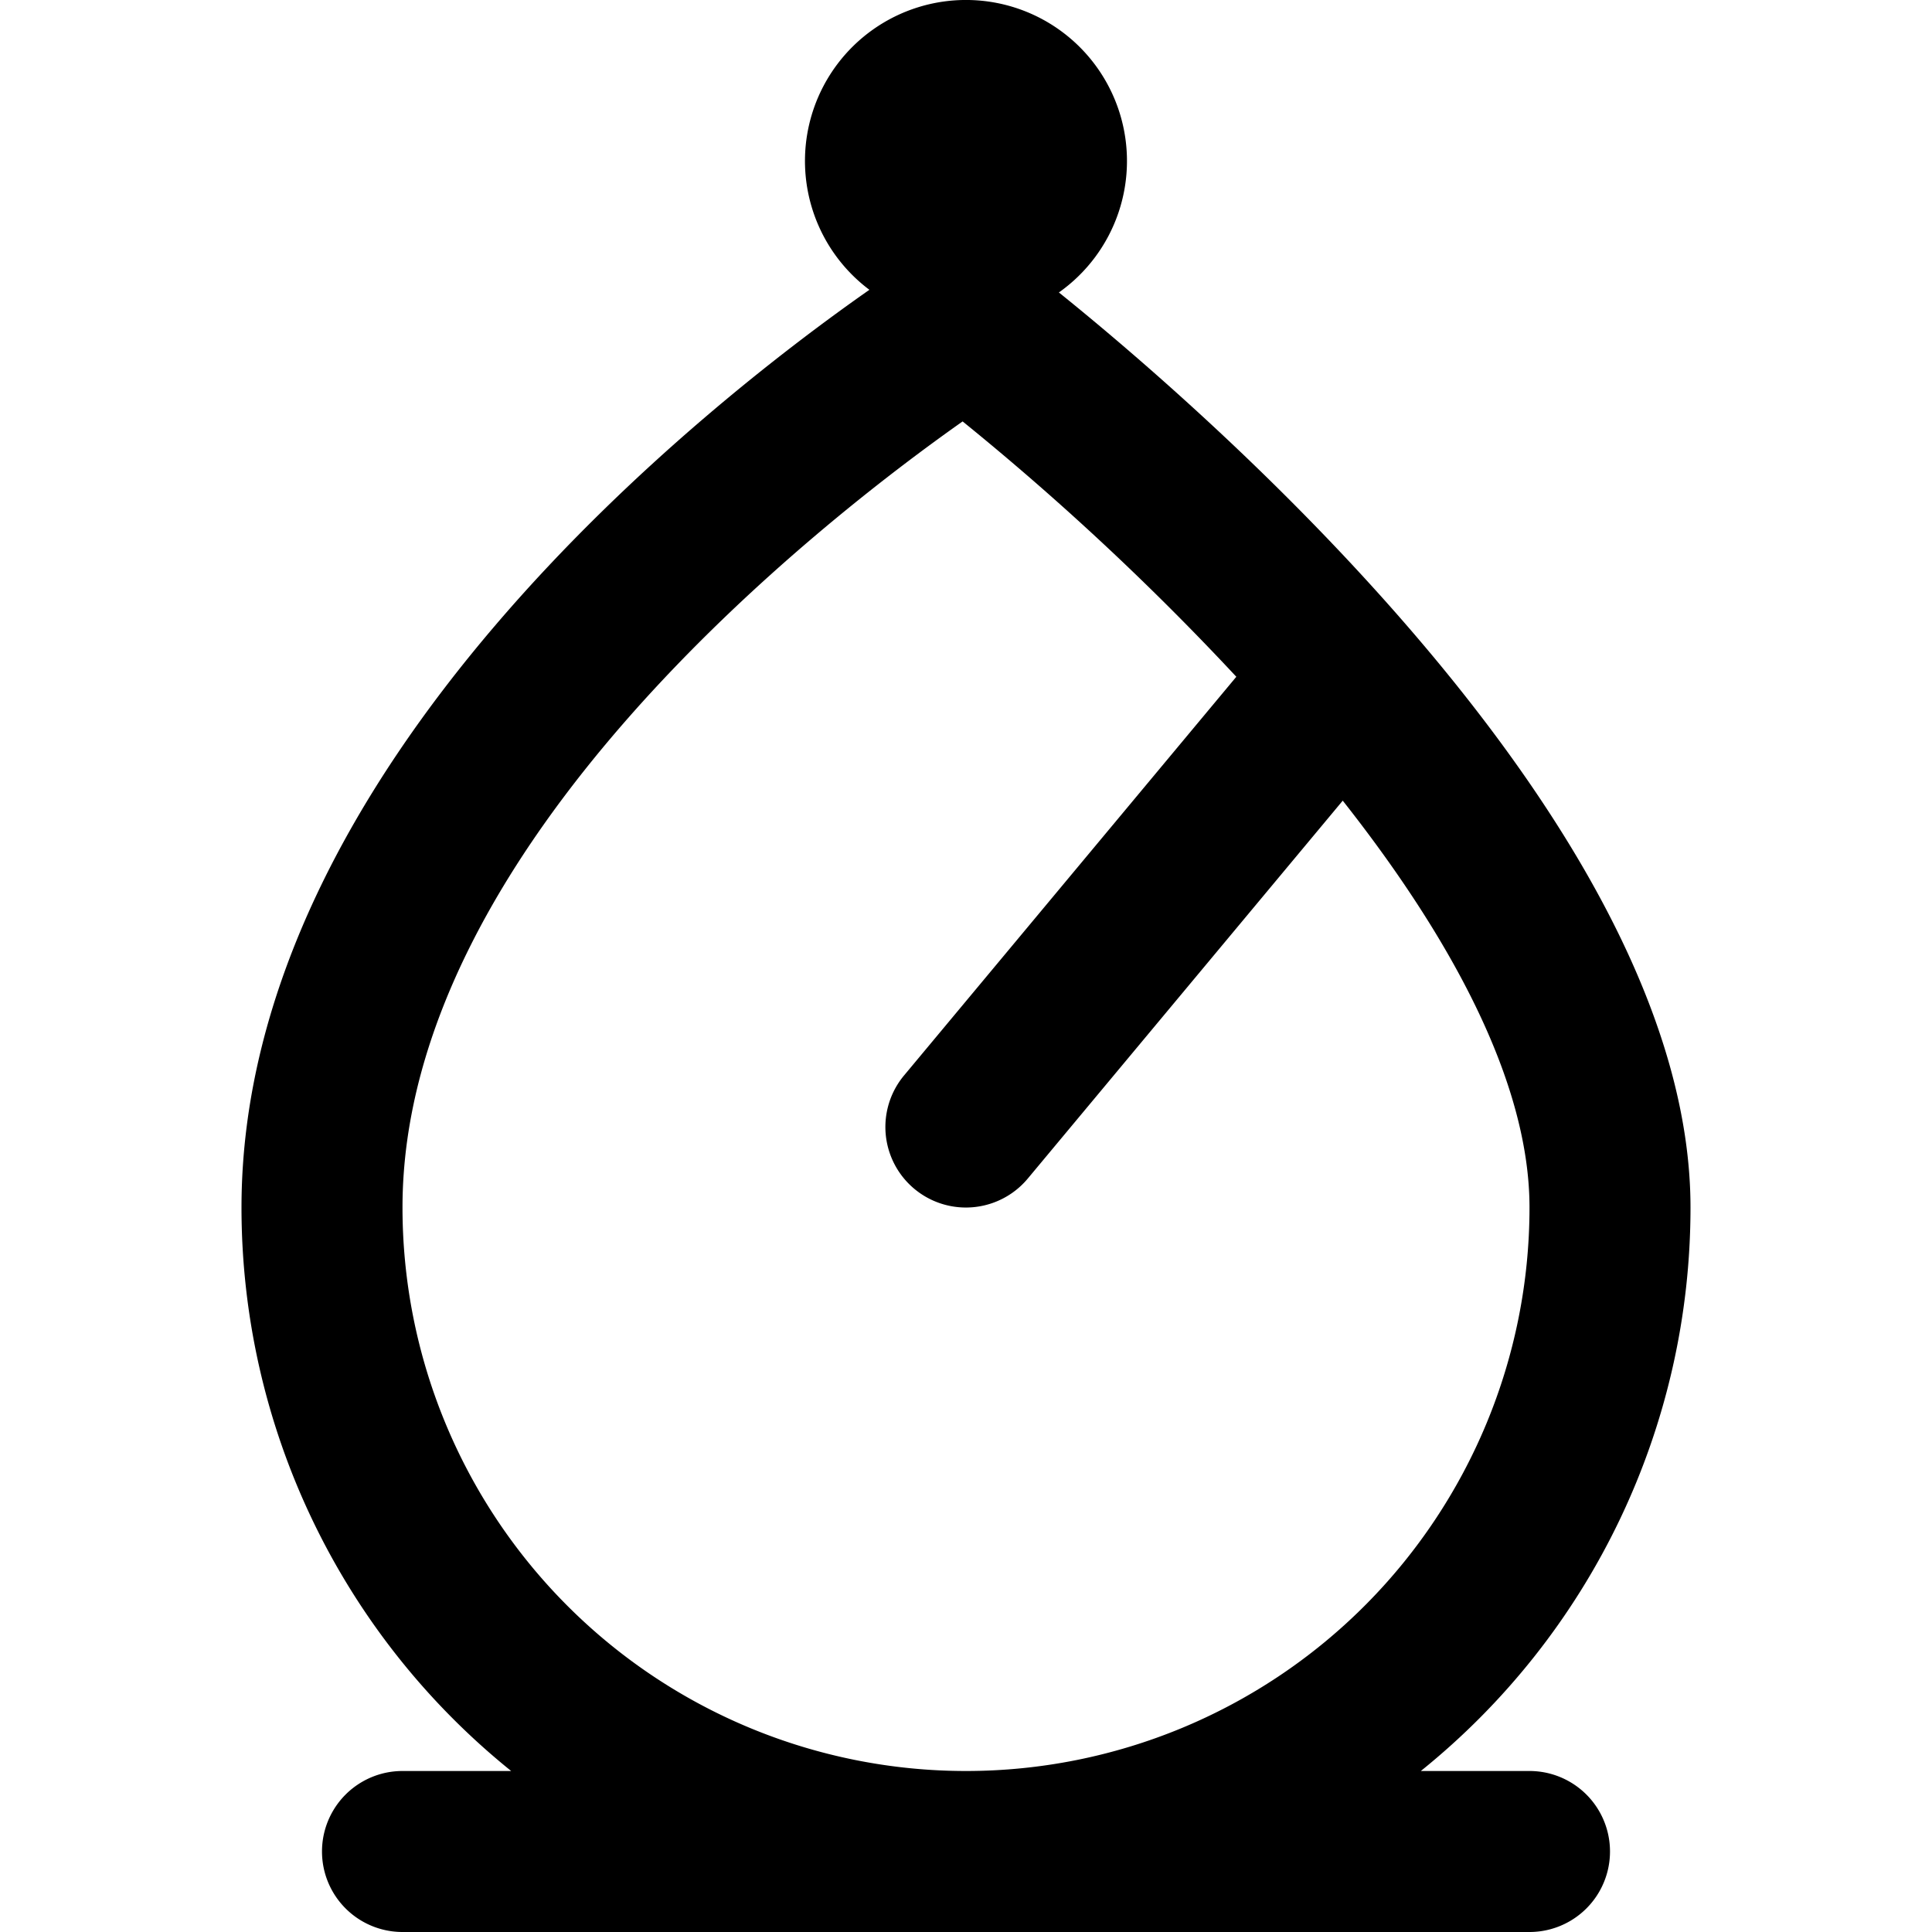
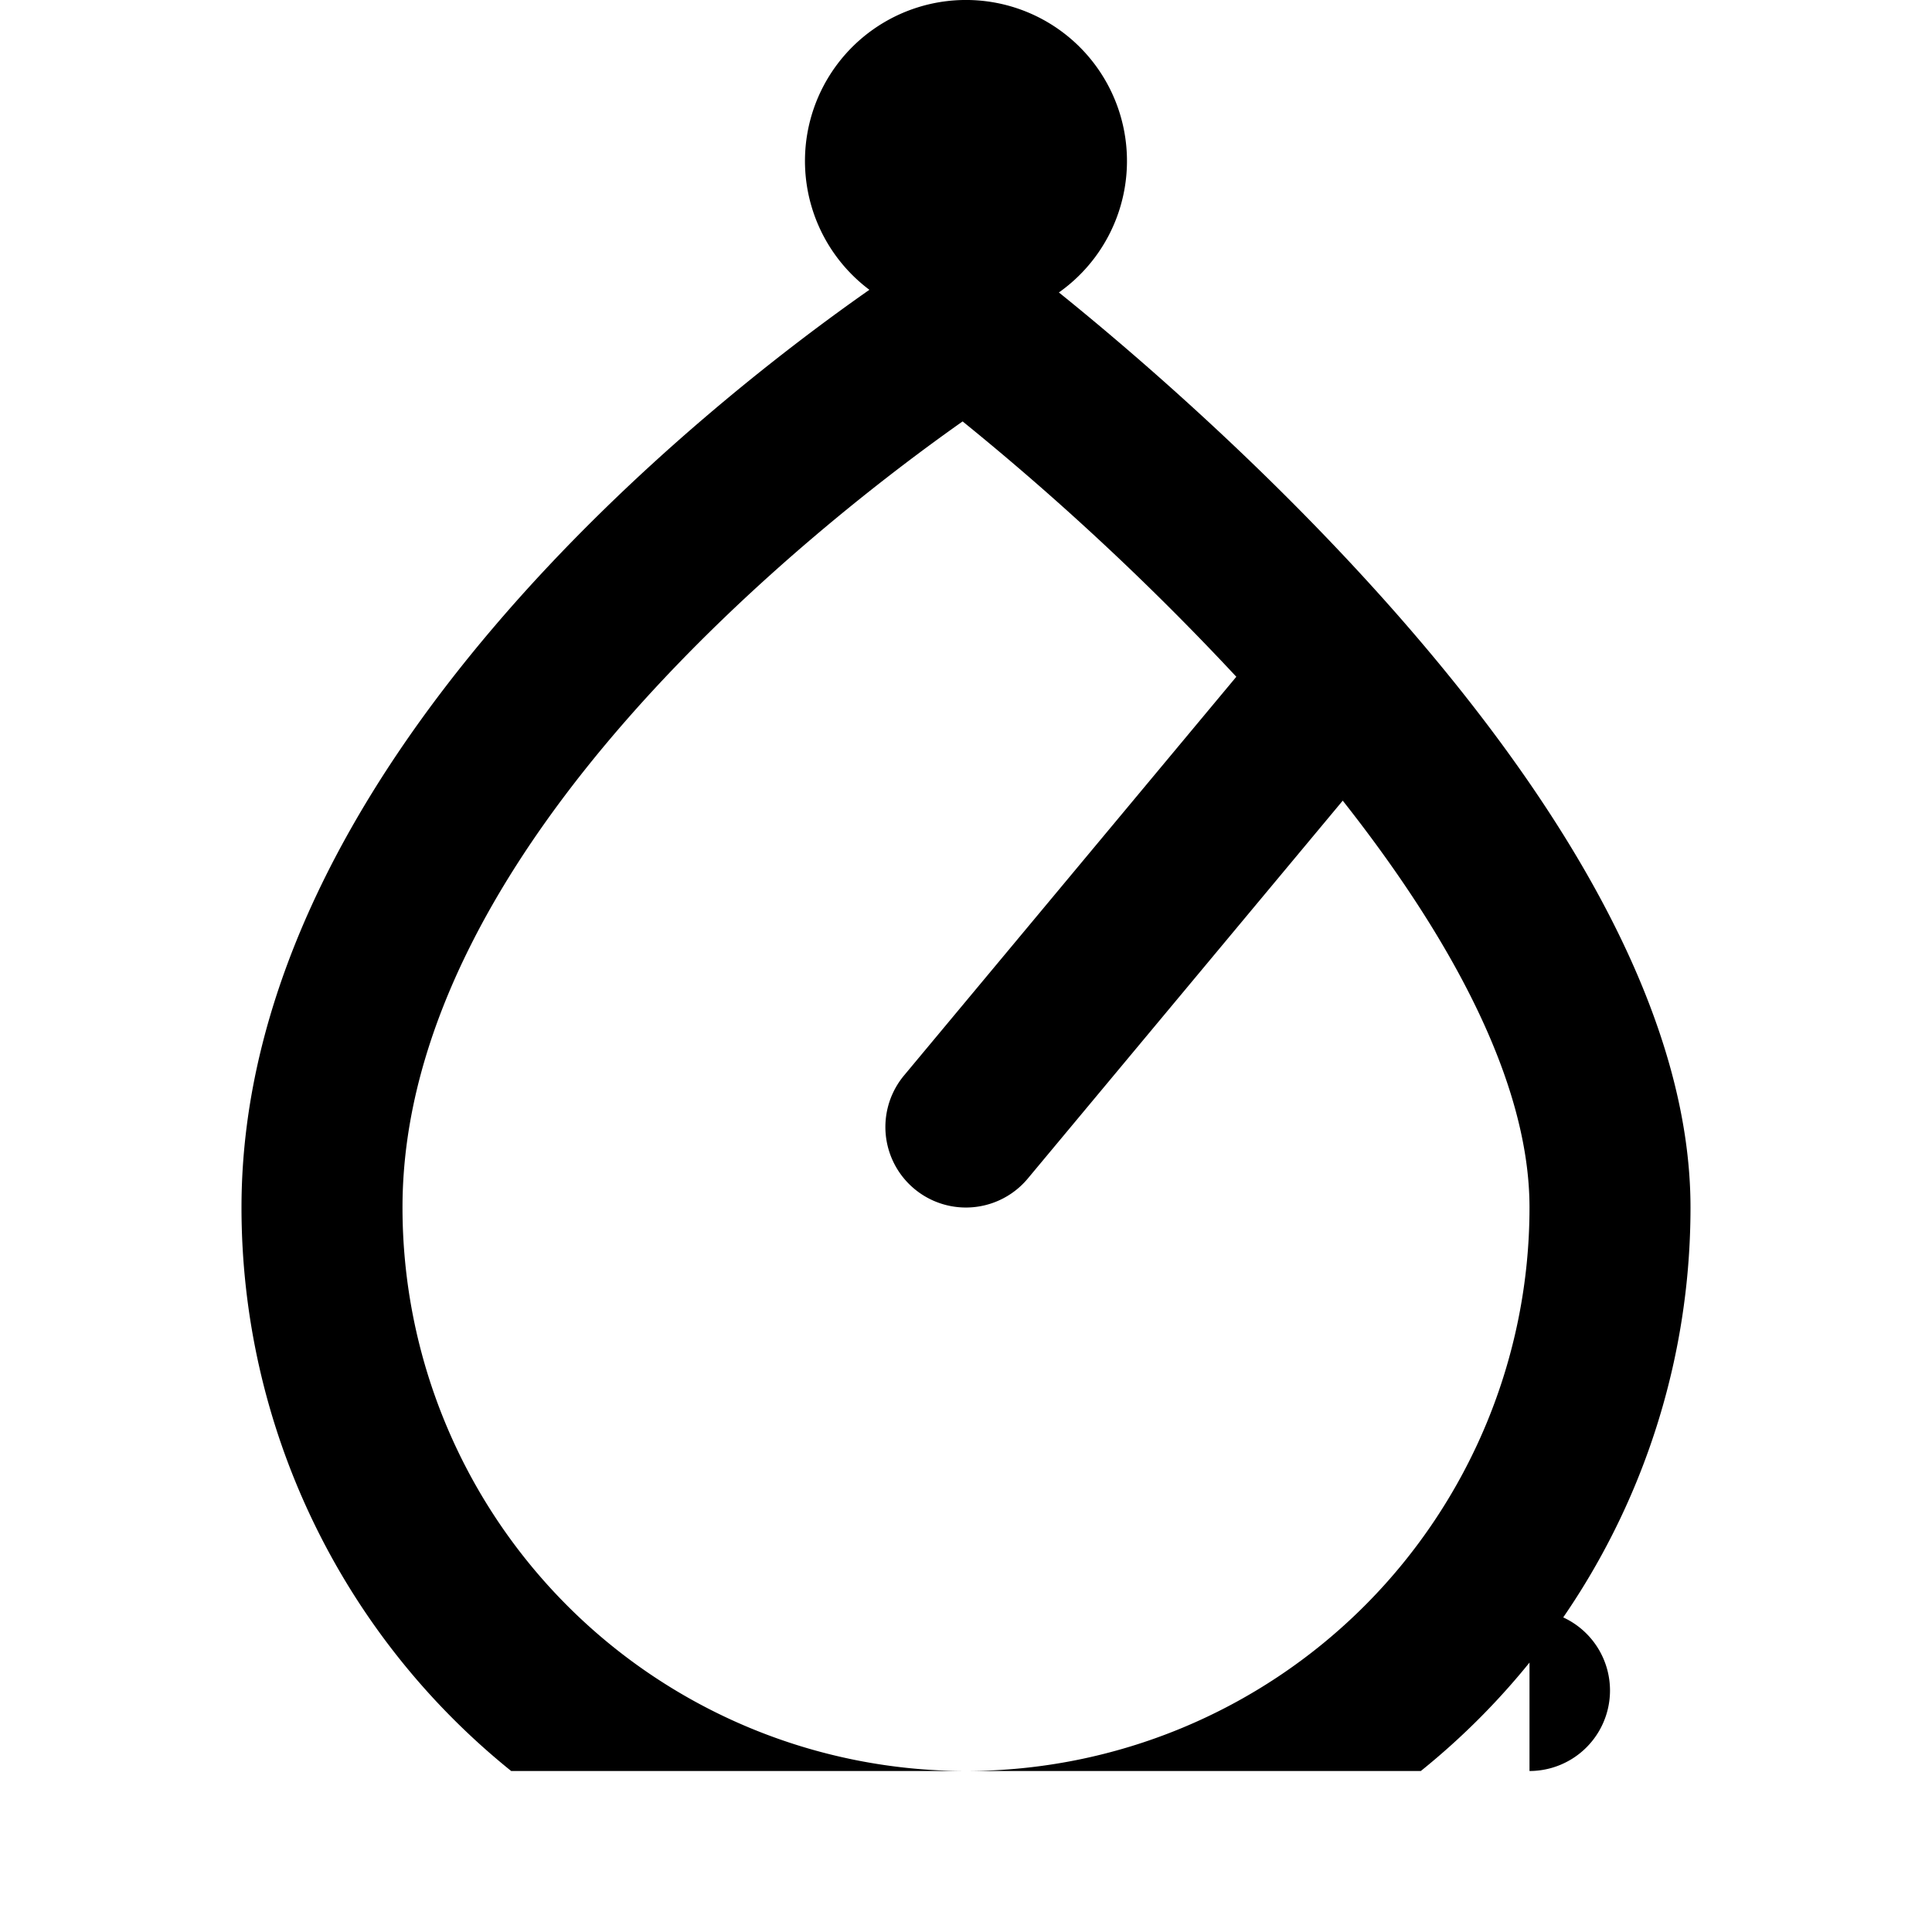
<svg xmlns="http://www.w3.org/2000/svg" id="Layer_1" data-name="Layer 1" viewBox="0 0 24 24" width="512" height="512">
-   <path d="M19,22H17.65A8.985,8.985,0,0,0,21,15c0-4.677-5.961-9.848-7.846-11.367A2,2,0,1,0,10.8,3.6C8.786,5.009,3,9.531,3,15a8.985,8.985,0,0,0,3.35,7H5a1,1,0,0,0,0,2H19a1,1,0,0,0,0-2ZM5,15c0-4.485,5.2-8.526,6.958-9.765a33.425,33.425,0,0,1,3.4,3.172l-4.127,4.952a1,1,0,0,0,1.536,1.282L16.68,9.946C18,11.619,19,13.423,19,15A7,7,0,0,1,5,15Z" />
+   <path d="M19,22H17.65A8.985,8.985,0,0,0,21,15c0-4.677-5.961-9.848-7.846-11.367A2,2,0,1,0,10.8,3.6C8.786,5.009,3,9.531,3,15a8.985,8.985,0,0,0,3.35,7H5H19a1,1,0,0,0,0-2ZM5,15c0-4.485,5.2-8.526,6.958-9.765a33.425,33.425,0,0,1,3.4,3.172l-4.127,4.952a1,1,0,0,0,1.536,1.282L16.68,9.946C18,11.619,19,13.423,19,15A7,7,0,0,1,5,15Z" />
</svg>